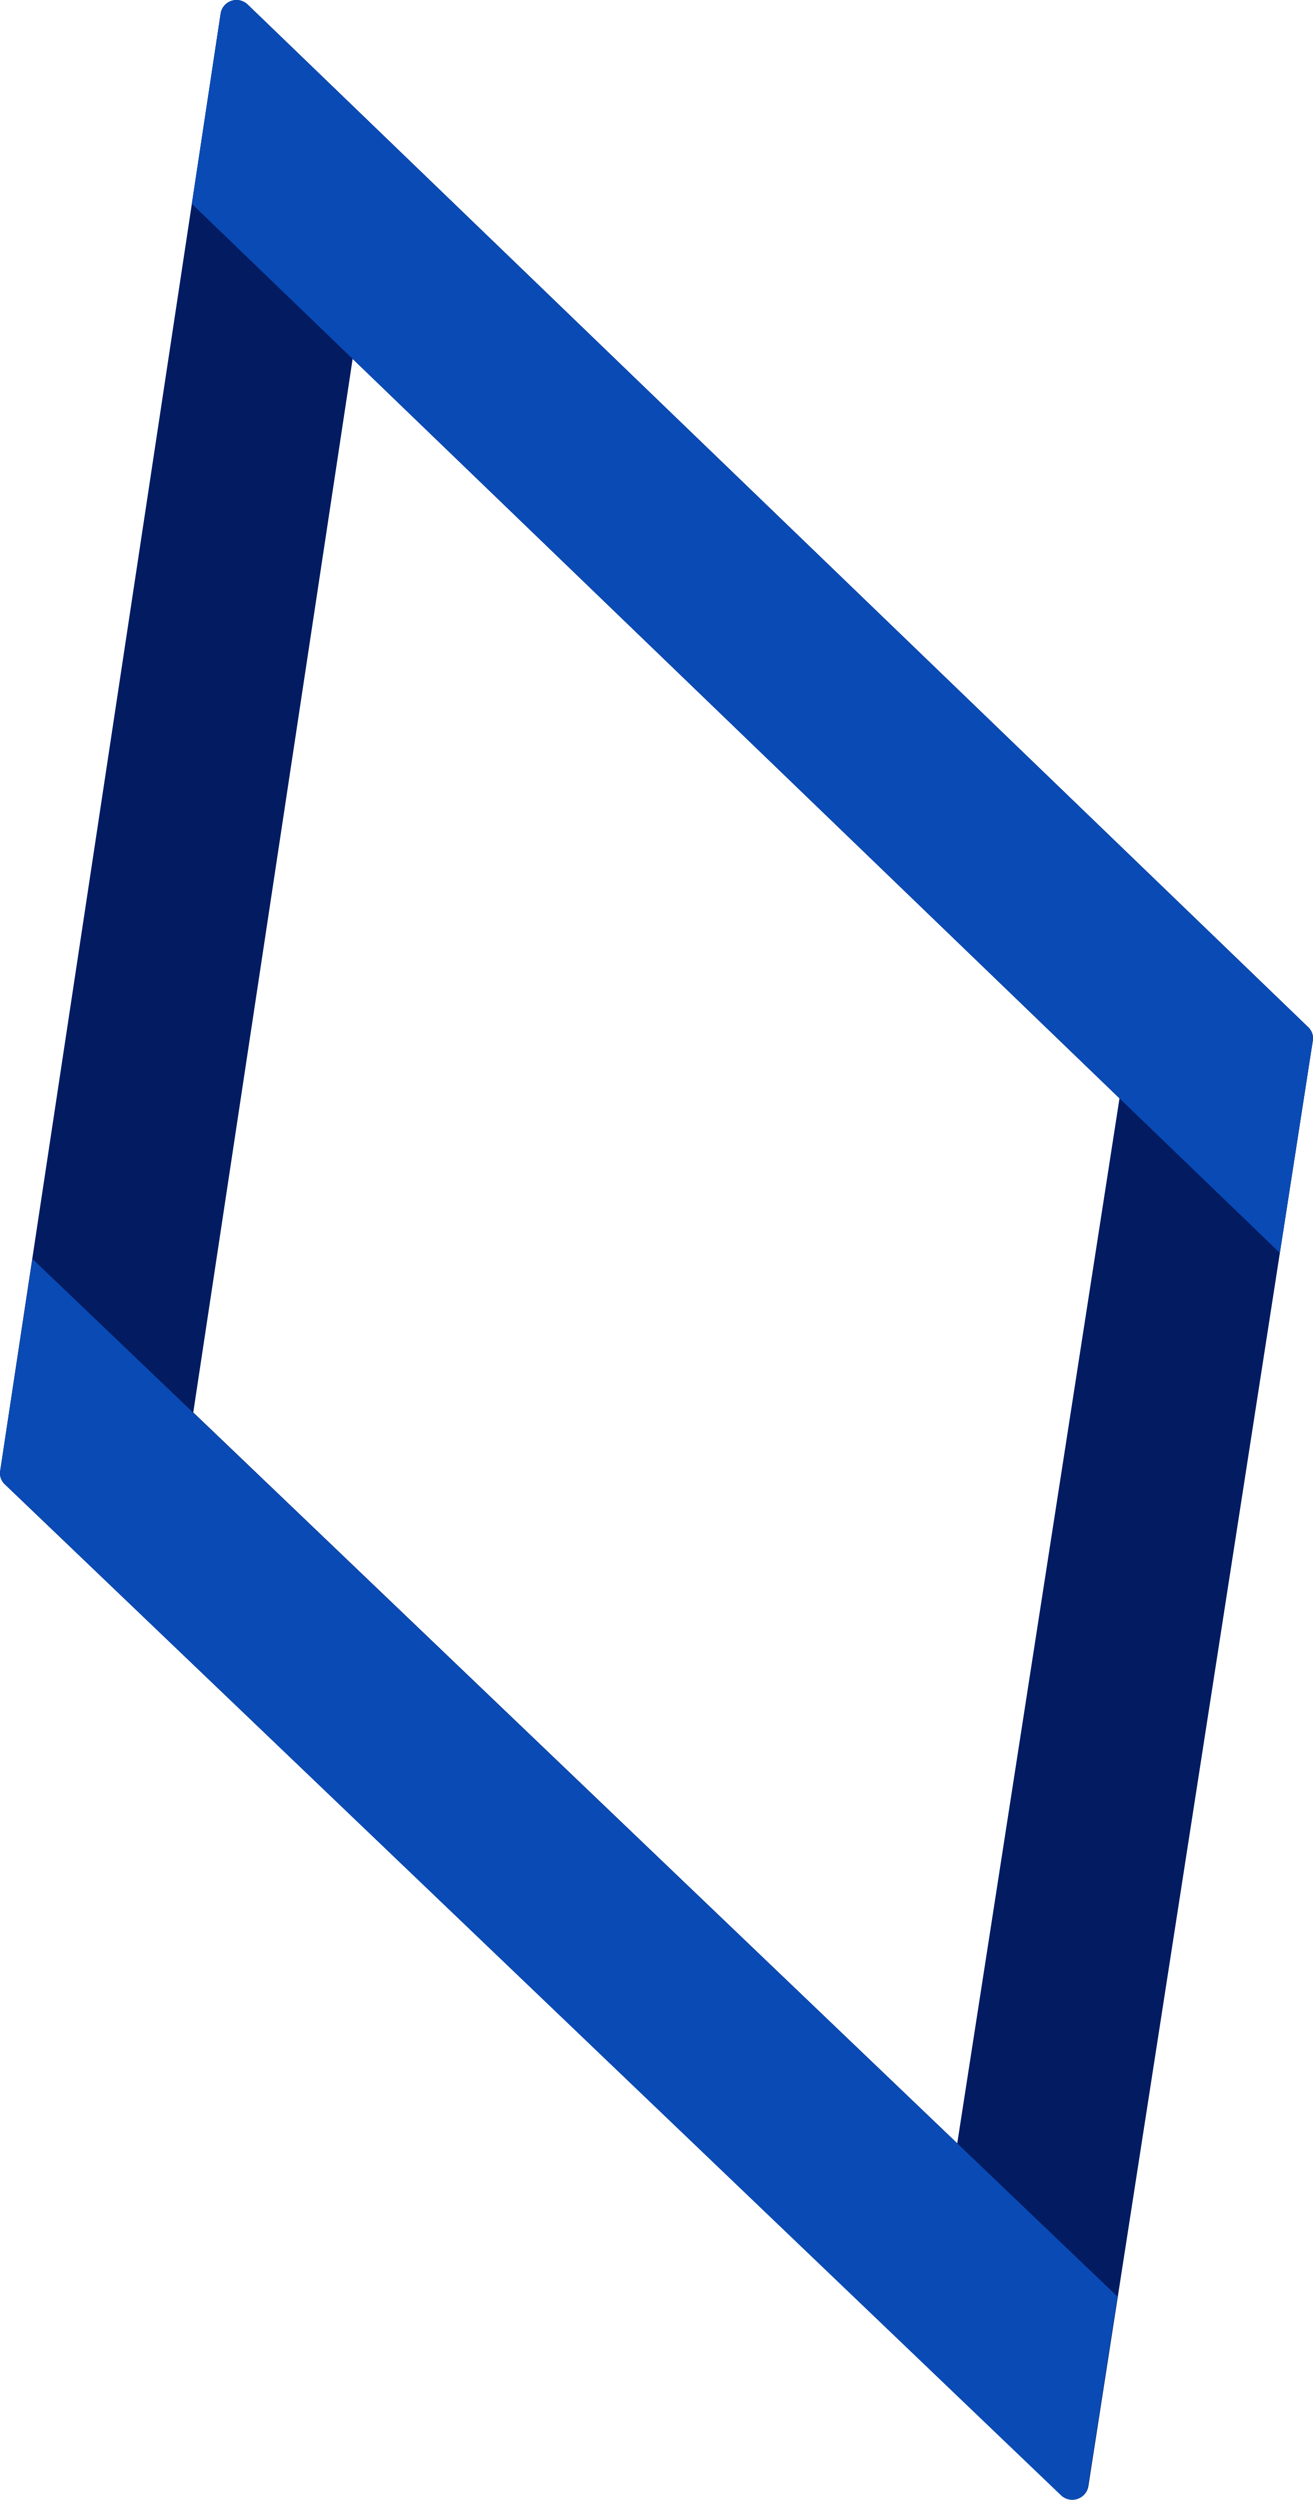
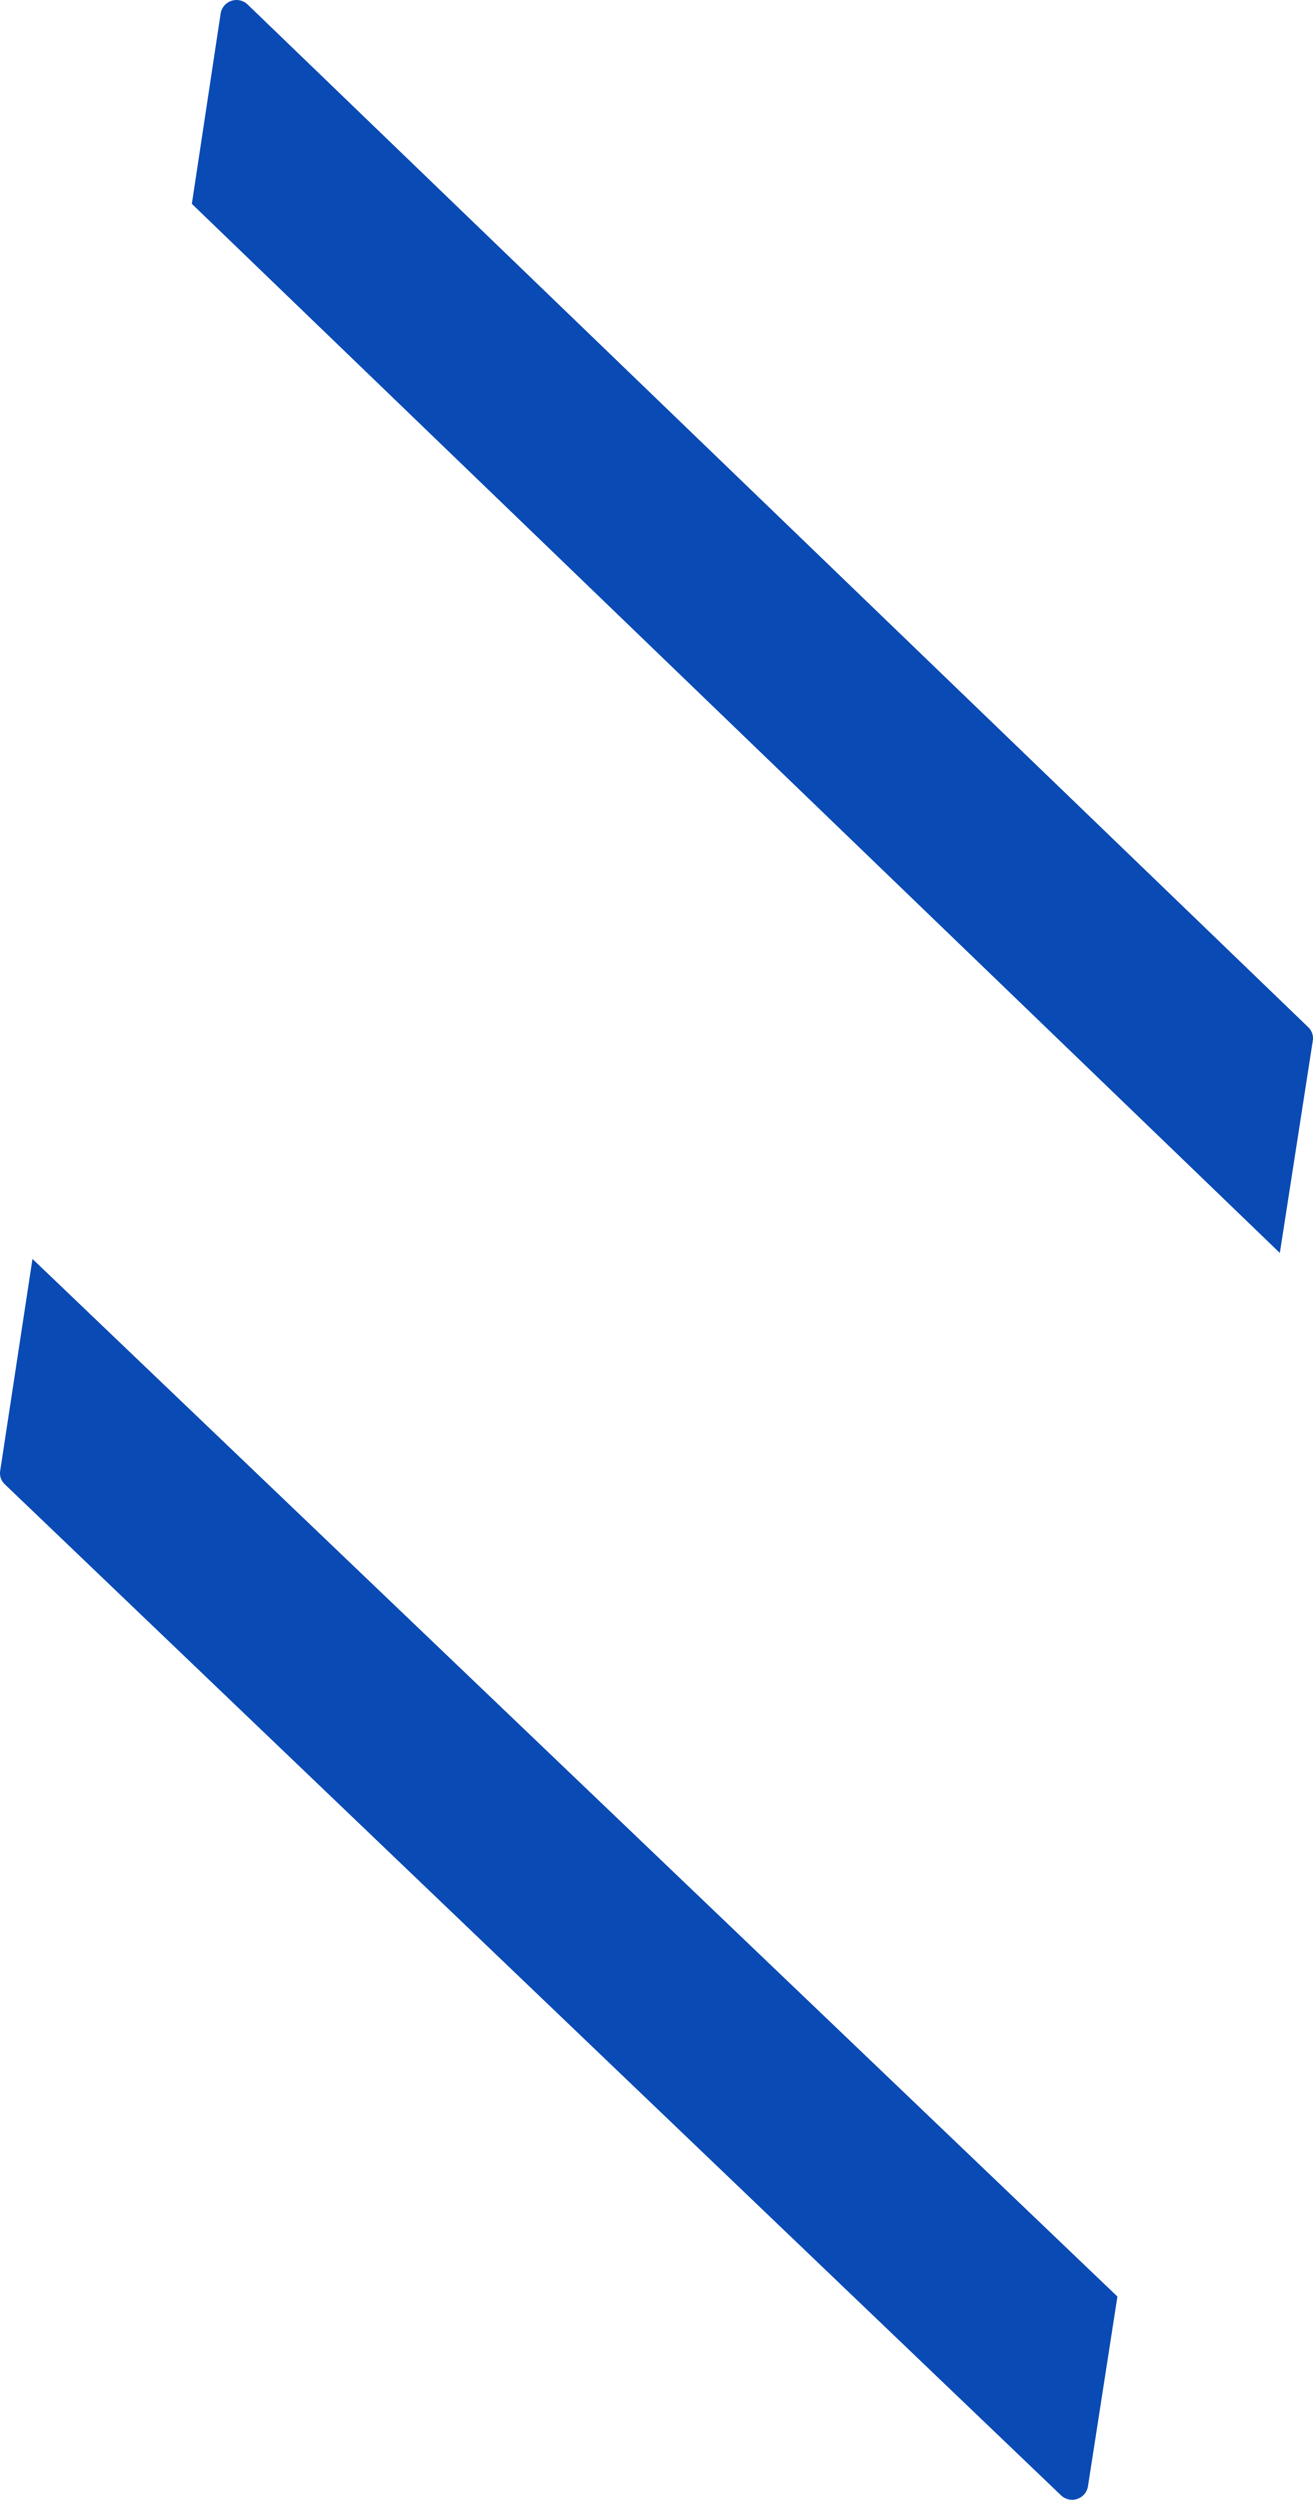
<svg xmlns="http://www.w3.org/2000/svg" width="510.996" height="972.451" viewBox="0 0 510.996 972.451">
  <g id="dia01" transform="translate(19540.498 19539)">
-     <path id="パス_246" data-name="パス 246" d="M85.858,5.323.067,572.21a5.913,5.913,0,0,0,1.759,5.157L413.085,970.661a6.252,6.252,0,0,0,10.5-3.558l87.342-562.3a5.911,5.911,0,0,0-1.74-5.163L96.378,1.757A6.252,6.252,0,0,0,85.858,5.323M75.216,549.451,137.24,139.612,435.687,427.266,372.541,833.787Z" transform="translate(-19540.498 -19539)" fill="#021b61" />
    <path id="パス_248" data-name="パス 248" d="M47.017,5.323,35.822,79.3,459.251,487.414,472.082,404.8a5.912,5.912,0,0,0-1.738-5.165L57.536,1.757A6.252,6.252,0,0,0,47.017,5.323" transform="translate(-19501.656 -19539)" fill="#0a4ab4" />
    <path id="パス_247" data-name="パス 247" d="M12.639,234.966.068,317.429a5.906,5.906,0,0,0,1.757,5.163l411.1,393.344a6.251,6.251,0,0,0,10.5-3.556l11.457-73.77Z" transform="translate(-19540.498 -19284.227)" fill="#0a4ab4" />
  </g>
</svg>